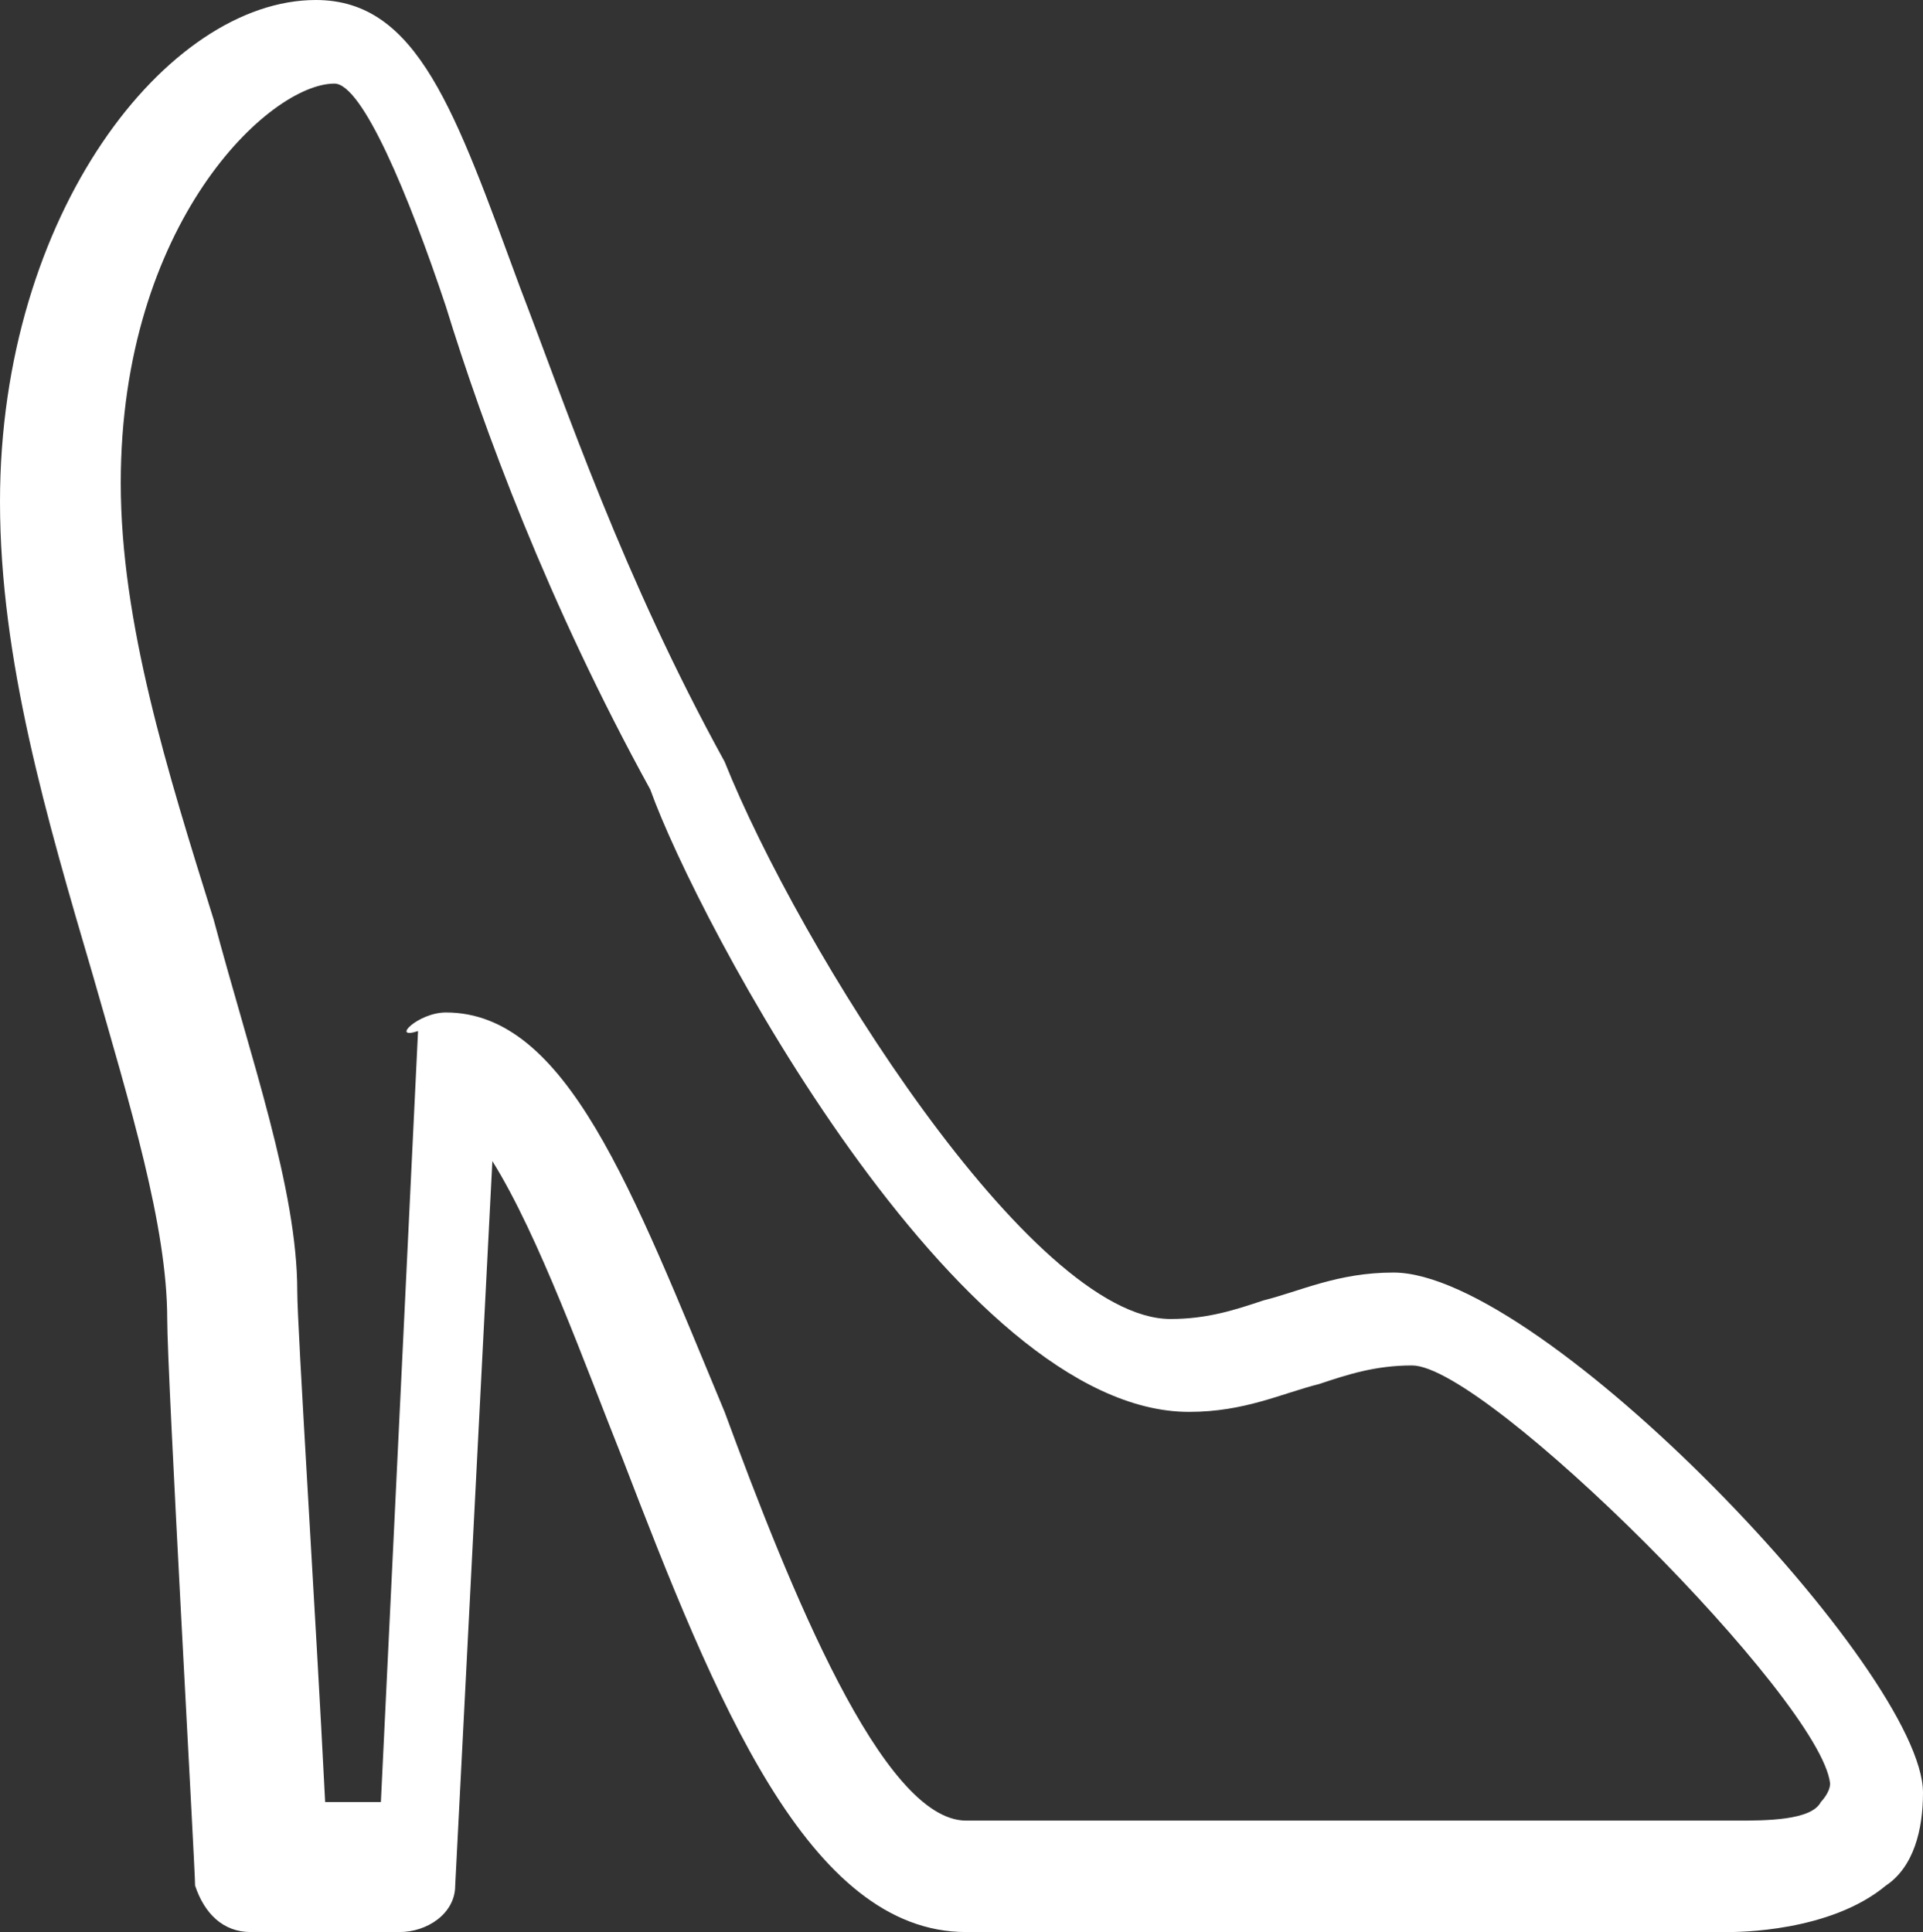
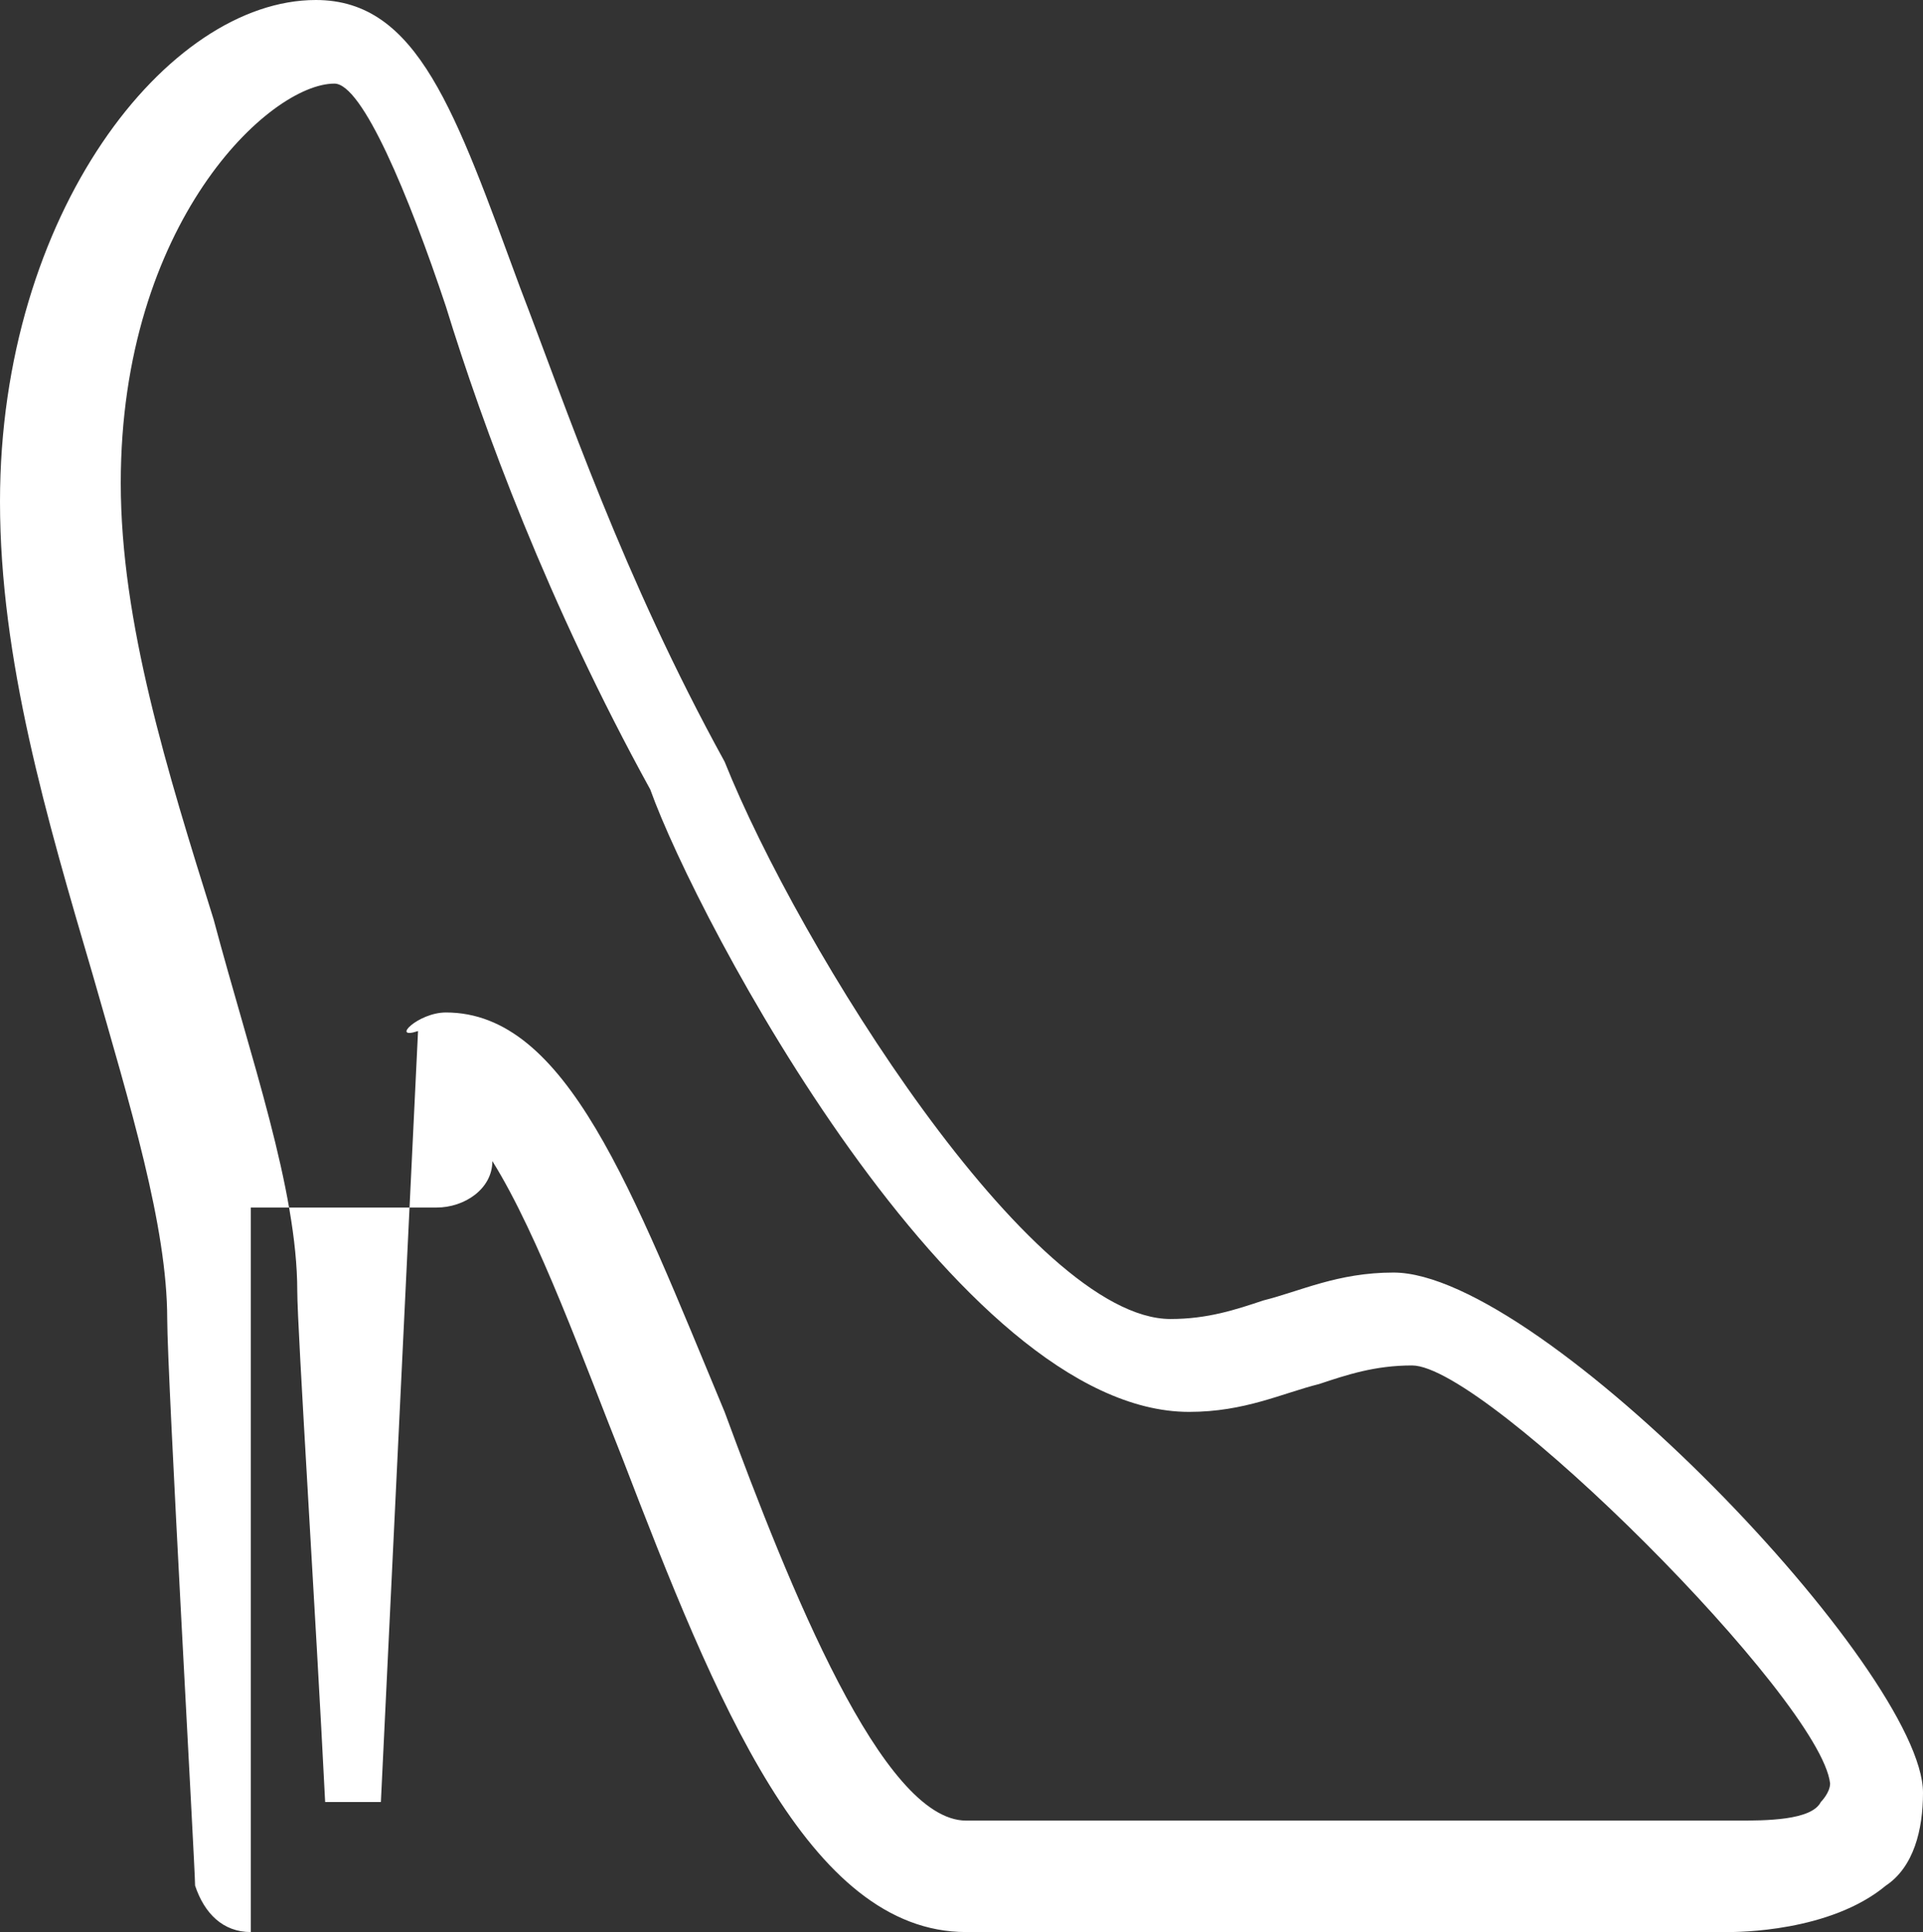
<svg xmlns="http://www.w3.org/2000/svg" version="1.1" id="Layer_2_00000019656866819448042110000008970306389271694724_" x="0px" y="0px" viewBox="0 0 20.7 20.8" style="enable-background:new 0 0 20.7 20.8;" xml:space="preserve">
  <rect x="0" y="0" width="20.7" height="20.8" fill="#333333" stroke="none" />
  <style type="text/css">
	.st0{display:none;fill:#ED0180;}
	.st1{fill:#FFFFFF;}
</style>
  <g id="Layer_1-2">
-     <polygon class="st0" points="-8.5,0.5 -8.5,20.8 9.1,31 26.8,20.8 26.8,0.5 9.1,-9.7  " />
-     <path class="st1" d="M2.7,20.8c-0.3,0-0.5-0.2-0.6-0.5c0-0.2-0.3-5.5-0.3-6.1c0-1-0.4-2.3-0.8-3.7C0.5,8.8,0,7.1,0,5.4   C0,2.3,1.8,0,3.4,0c1.1,0,1.5,1.2,2.2,3.1c0.5,1.3,1.1,3.1,2.2,5.1c0.8,2,3.3,6,4.8,6c0.4,0,0.7-0.1,1-0.2c0.4-0.1,0.8-0.3,1.4-0.3   c1.6,0,5.7,4.3,5.7,5.6c0,0.4-0.1,0.8-0.4,1c-0.6,0.5-1.6,0.5-1.7,0.5h-8.2c-1.7,0-2.7-2.5-3.7-5.1c-0.4-1-0.9-2.4-1.4-3.2   l-0.4,7.8c0,0.3-0.3,0.5-0.6,0.5H2.7L2.7,20.8L2.7,20.8z M4.8,10.9c1.3,0,2,1.9,3,4.3c0.7,1.9,1.7,4.4,2.6,4.4h8.3   c0.3,0,0.8,0,0.9-0.2c0,0,0.1-0.1,0.1-0.2c-0.1-0.9-3.7-4.5-4.5-4.5c-0.4,0-0.7,0.1-1,0.2c-0.4,0.1-0.8,0.3-1.4,0.3   c-2.5,0-5.3-5.3-5.8-6.7c-1.1-2-1.8-3.9-2.2-5.2C4.4,2.1,3.9,0.9,3.6,0.9c-0.7,0-2.3,1.5-2.3,4.3c0,1.5,0.5,3.1,1,4.7   c0.4,1.5,0.9,2.9,0.9,4c0,0.4,0.2,3.5,0.3,5.5h0.6l0.4-8.3C4.2,11.2,4.5,10.9,4.8,10.9L4.8,10.9z" />
+     <path class="st1" d="M2.7,20.8c-0.3,0-0.5-0.2-0.6-0.5c0-0.2-0.3-5.5-0.3-6.1c0-1-0.4-2.3-0.8-3.7C0.5,8.8,0,7.1,0,5.4   C0,2.3,1.8,0,3.4,0c1.1,0,1.5,1.2,2.2,3.1c0.5,1.3,1.1,3.1,2.2,5.1c0.8,2,3.3,6,4.8,6c0.4,0,0.7-0.1,1-0.2c0.4-0.1,0.8-0.3,1.4-0.3   c1.6,0,5.7,4.3,5.7,5.6c0,0.4-0.1,0.8-0.4,1c-0.6,0.5-1.6,0.5-1.7,0.5h-8.2c-1.7,0-2.7-2.5-3.7-5.1c-0.4-1-0.9-2.4-1.4-3.2   c0,0.3-0.3,0.5-0.6,0.5H2.7L2.7,20.8L2.7,20.8z M4.8,10.9c1.3,0,2,1.9,3,4.3c0.7,1.9,1.7,4.4,2.6,4.4h8.3   c0.3,0,0.8,0,0.9-0.2c0,0,0.1-0.1,0.1-0.2c-0.1-0.9-3.7-4.5-4.5-4.5c-0.4,0-0.7,0.1-1,0.2c-0.4,0.1-0.8,0.3-1.4,0.3   c-2.5,0-5.3-5.3-5.8-6.7c-1.1-2-1.8-3.9-2.2-5.2C4.4,2.1,3.9,0.9,3.6,0.9c-0.7,0-2.3,1.5-2.3,4.3c0,1.5,0.5,3.1,1,4.7   c0.4,1.5,0.9,2.9,0.9,4c0,0.4,0.2,3.5,0.3,5.5h0.6l0.4-8.3C4.2,11.2,4.5,10.9,4.8,10.9L4.8,10.9z" />
  </g>
</svg>